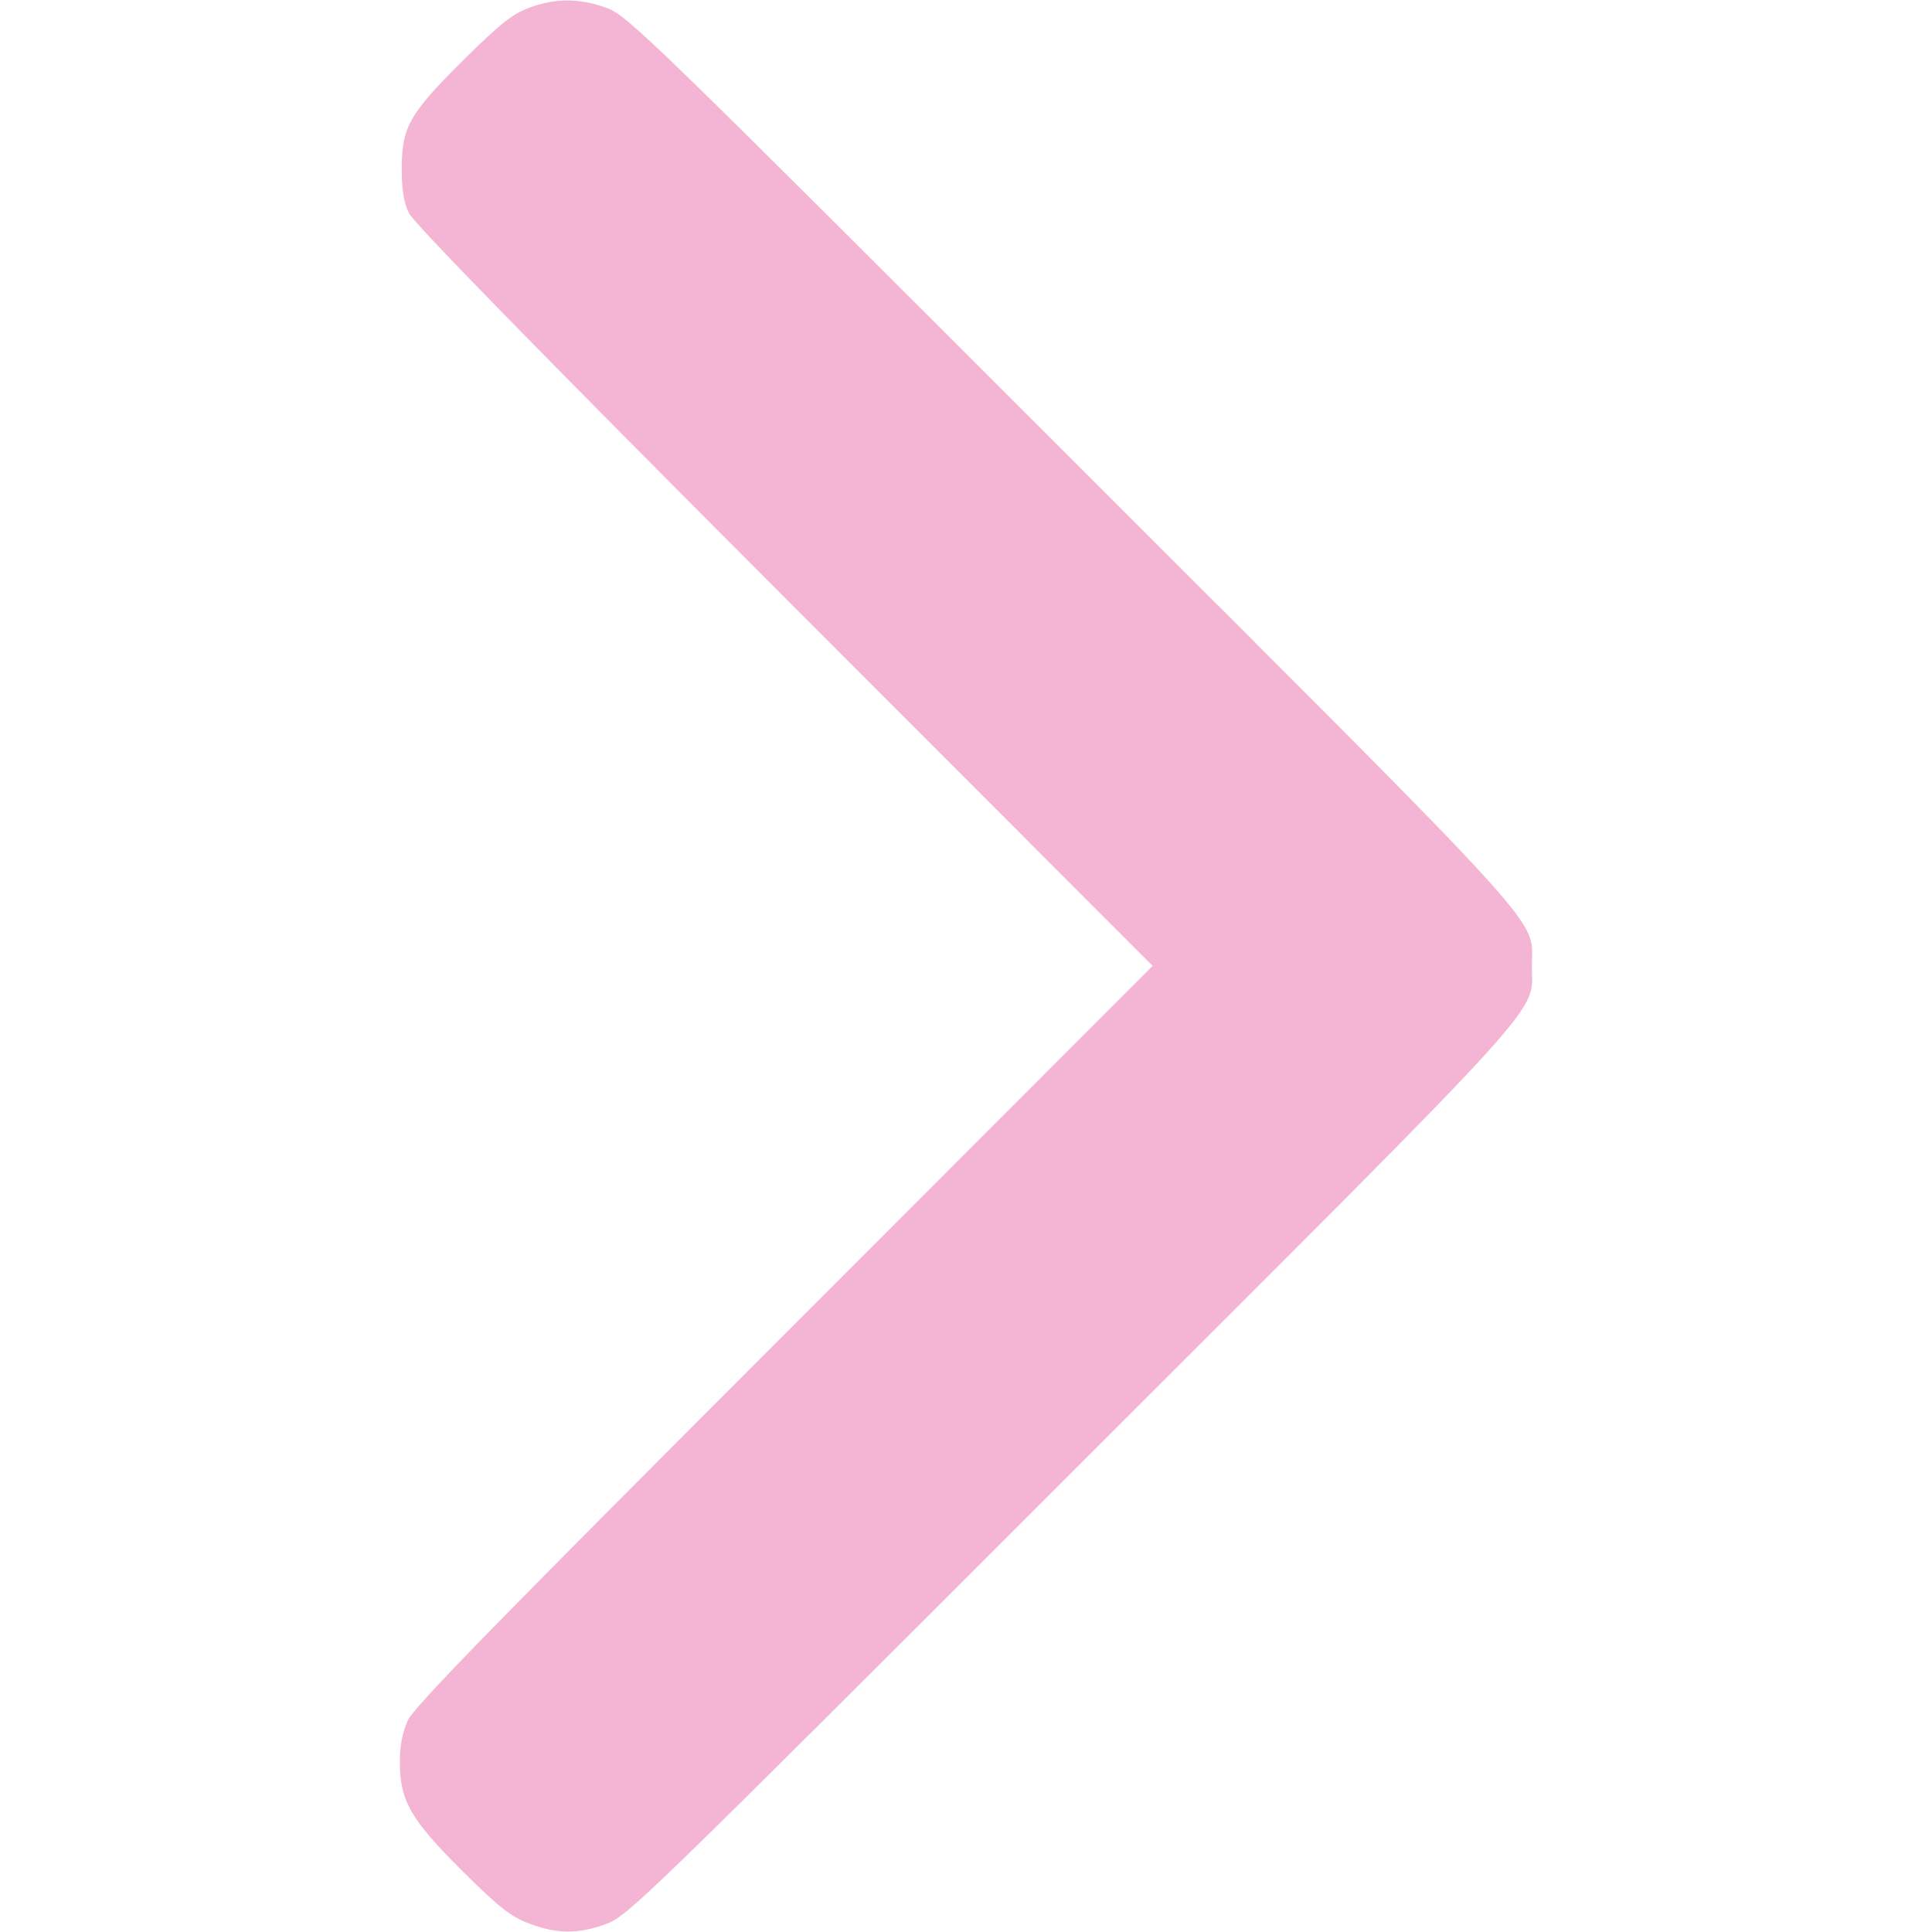
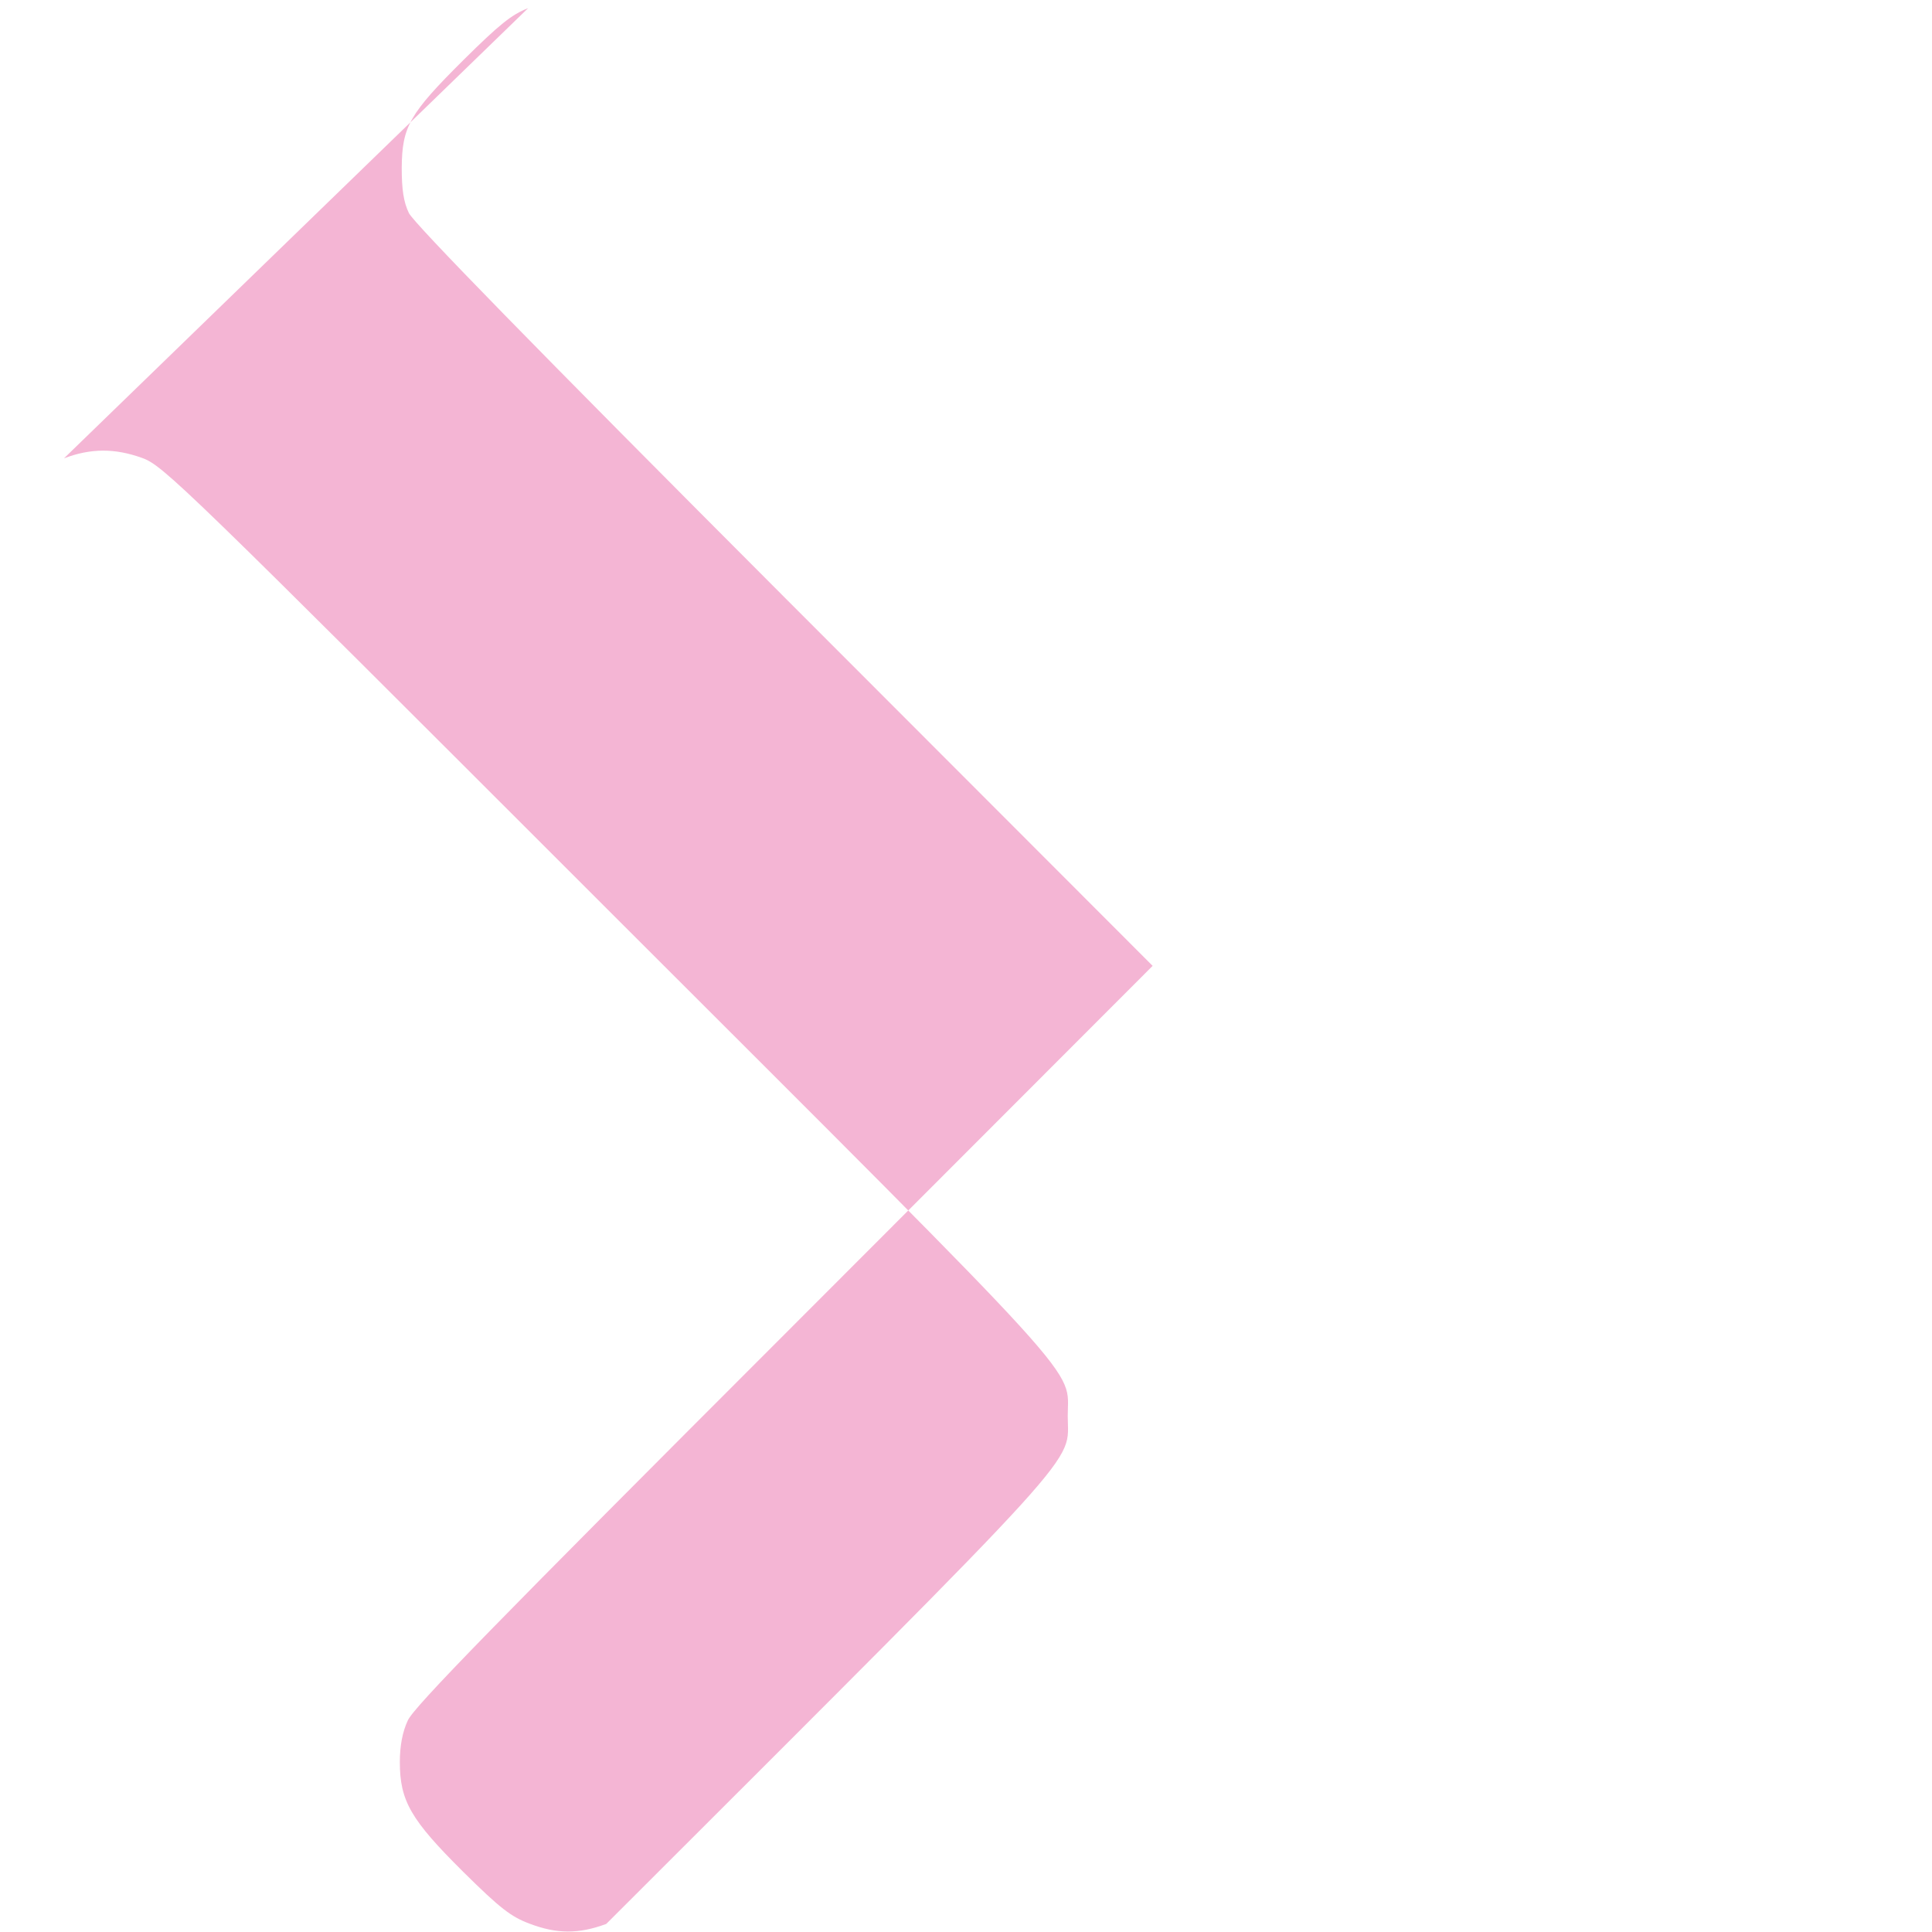
<svg xmlns="http://www.w3.org/2000/svg" width="512pt" height="512pt" viewBox="0,0,256,256">
  <g fill="#f4b5d4" fill-rule="nonzero" stroke="none" stroke-width="1" stroke-linecap="butt" stroke-linejoin="miter" stroke-miterlimit="10" stroke-dasharray="" stroke-dashoffset="0" font-family="none" font-weight="none" font-size="none" text-anchor="none" style="mix-blend-mode: normal">
    <g transform="translate(-0.019,-0.019) scale(0.5,0.5)">
      <g transform="translate(0,512) scale(0.1,-0.1)">
-         <path d="M1400,5098c-44,-17 -77,-44 -171,-137c-144,-143 -163,-177 -164,-286c0,-58 5,-91 19,-120c13,-27 333,-355 995,-1018l976,-977l-977,-978c-760,-760 -982,-987 -997,-1022c-14,-30 -21,-67 -21,-110c0,-103 29,-153 168,-291c98,-97 127,-119 175,-137c73,-28 131,-28 204,-1c56,20 108,71 1230,1193c1297,1296 1223,1214 1223,1346c0,132 74,50 -1223,1346c-1123,1123 -1174,1173 -1230,1193c-72,26 -136,26 -207,-1z" />
+         <path d="M1400,5098c-44,-17 -77,-44 -171,-137c-144,-143 -163,-177 -164,-286c0,-58 5,-91 19,-120c13,-27 333,-355 995,-1018l976,-977l-977,-978c-760,-760 -982,-987 -997,-1022c-14,-30 -21,-67 -21,-110c0,-103 29,-153 168,-291c98,-97 127,-119 175,-137c73,-28 131,-28 204,-1c1297,1296 1223,1214 1223,1346c0,132 74,50 -1223,1346c-1123,1123 -1174,1173 -1230,1193c-72,26 -136,26 -207,-1z" />
      </g>
    </g>
  </g>
</svg>